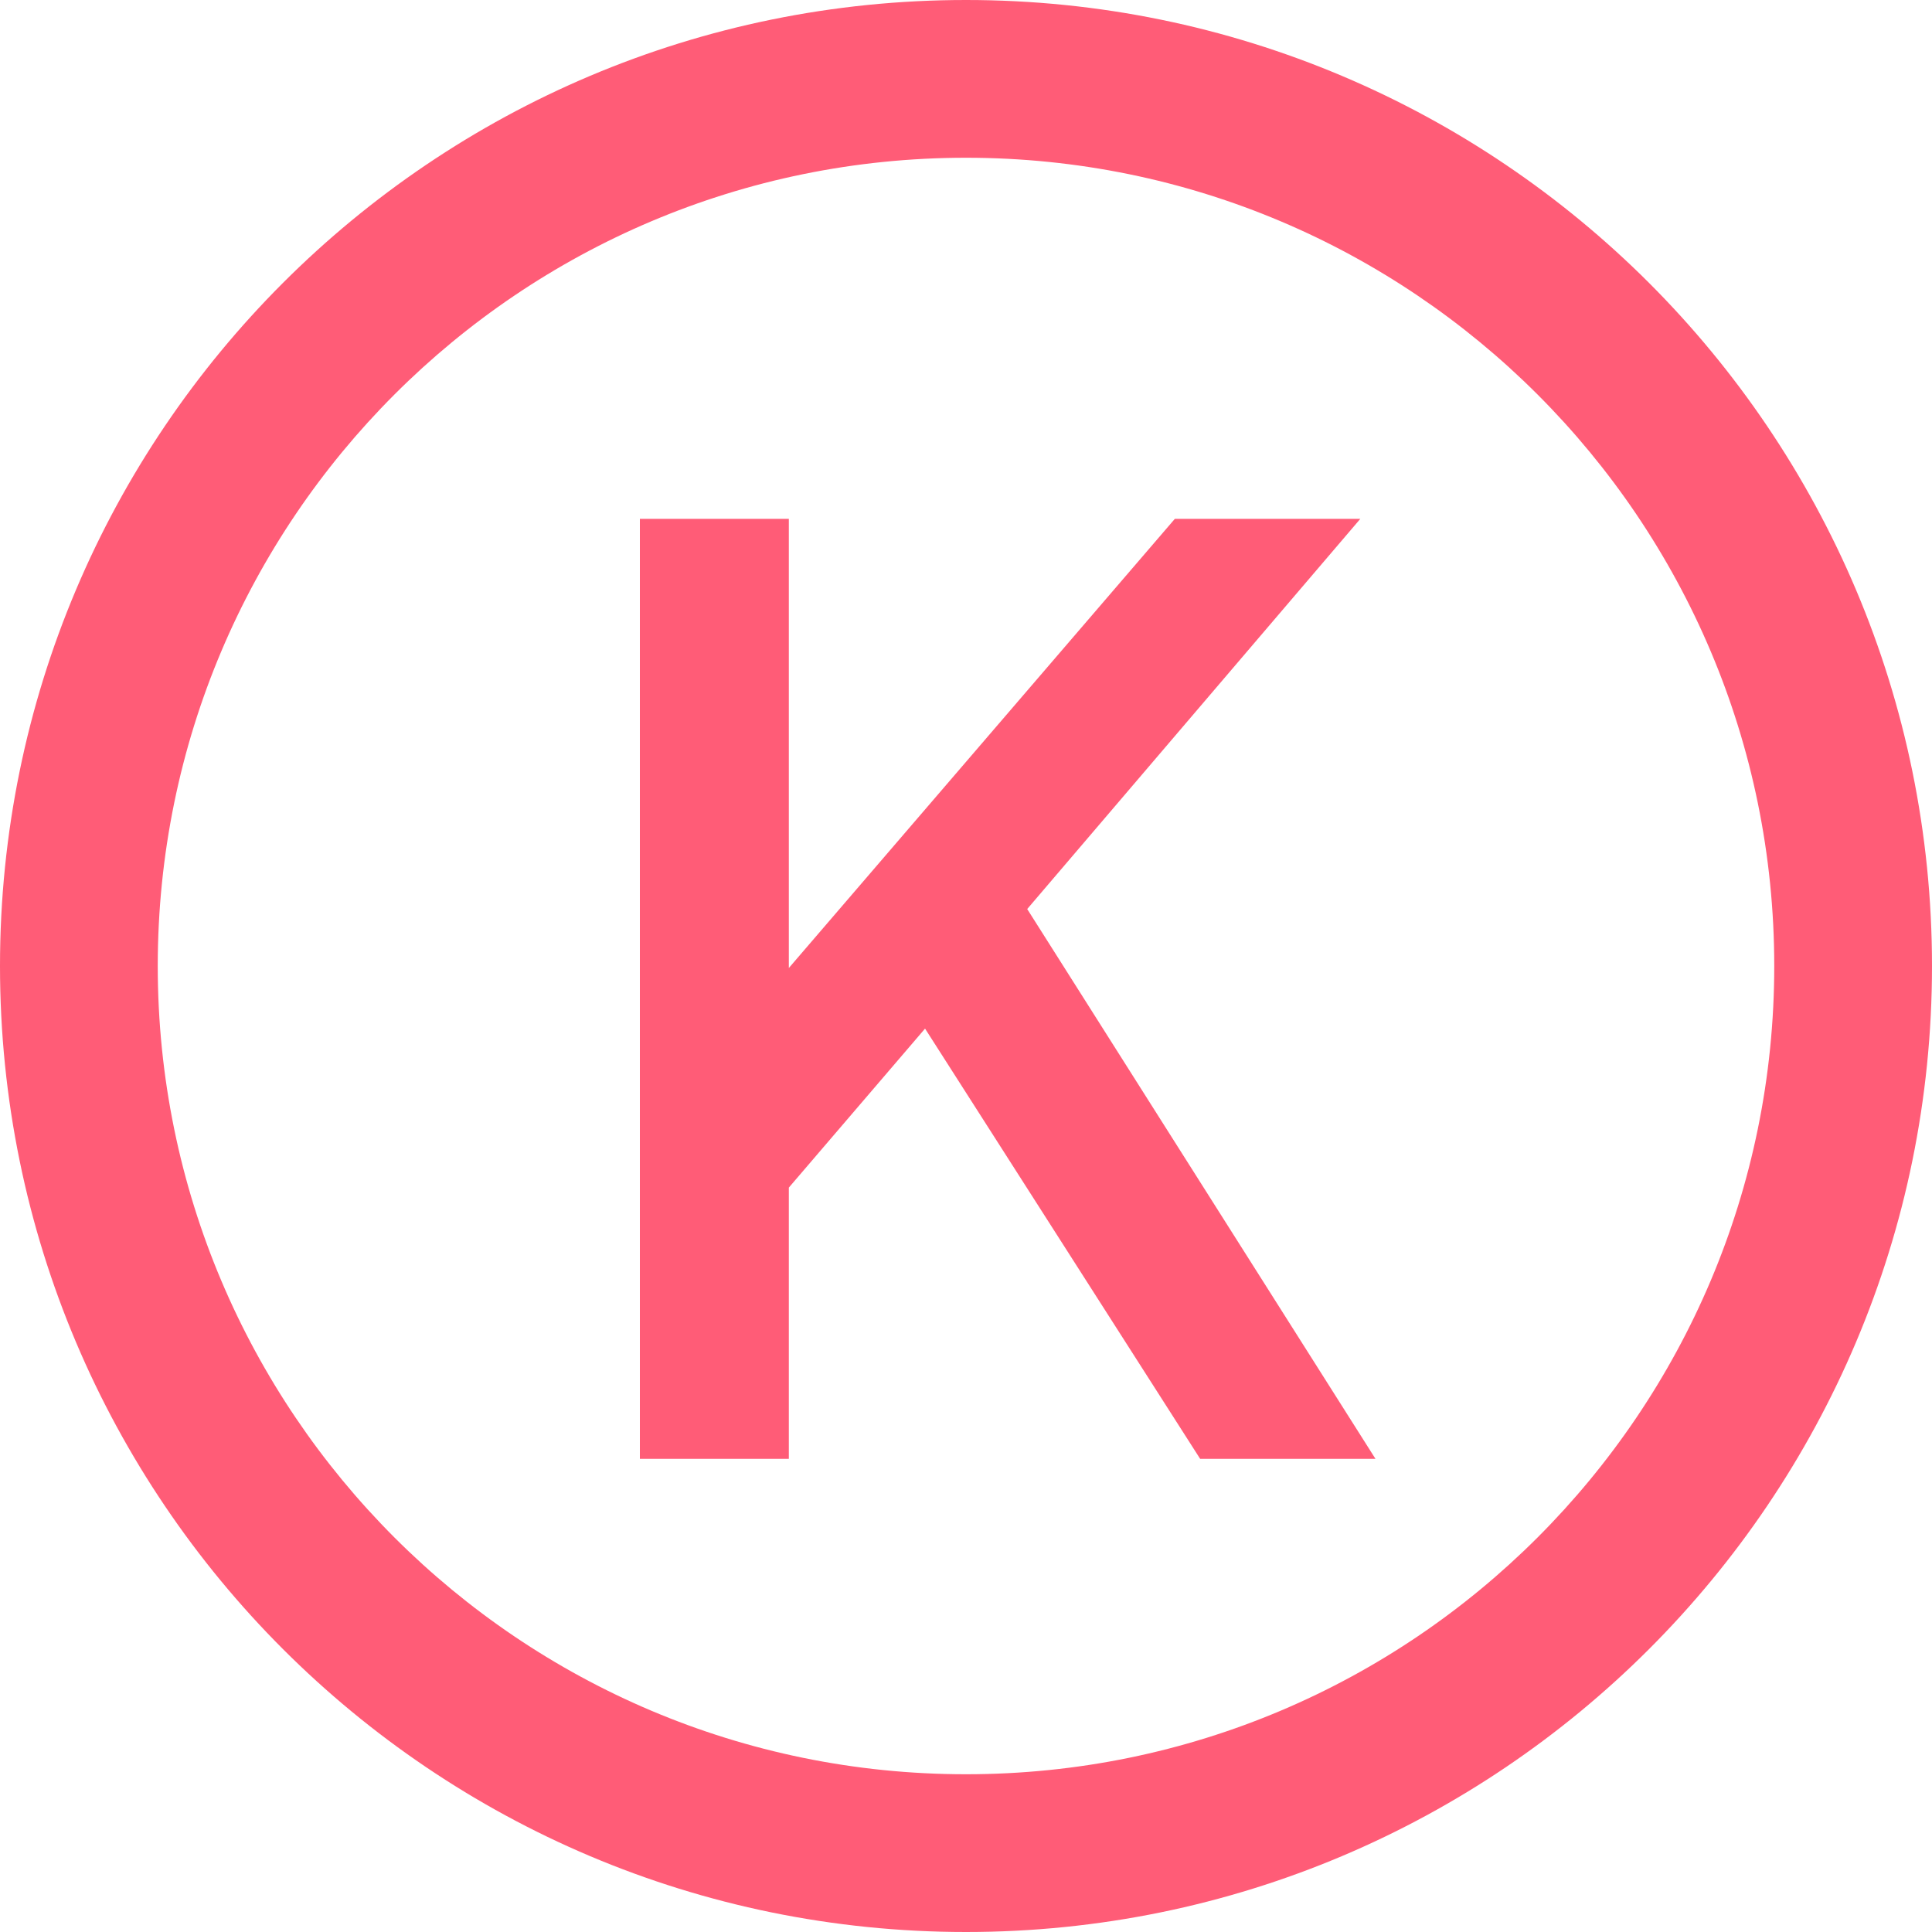
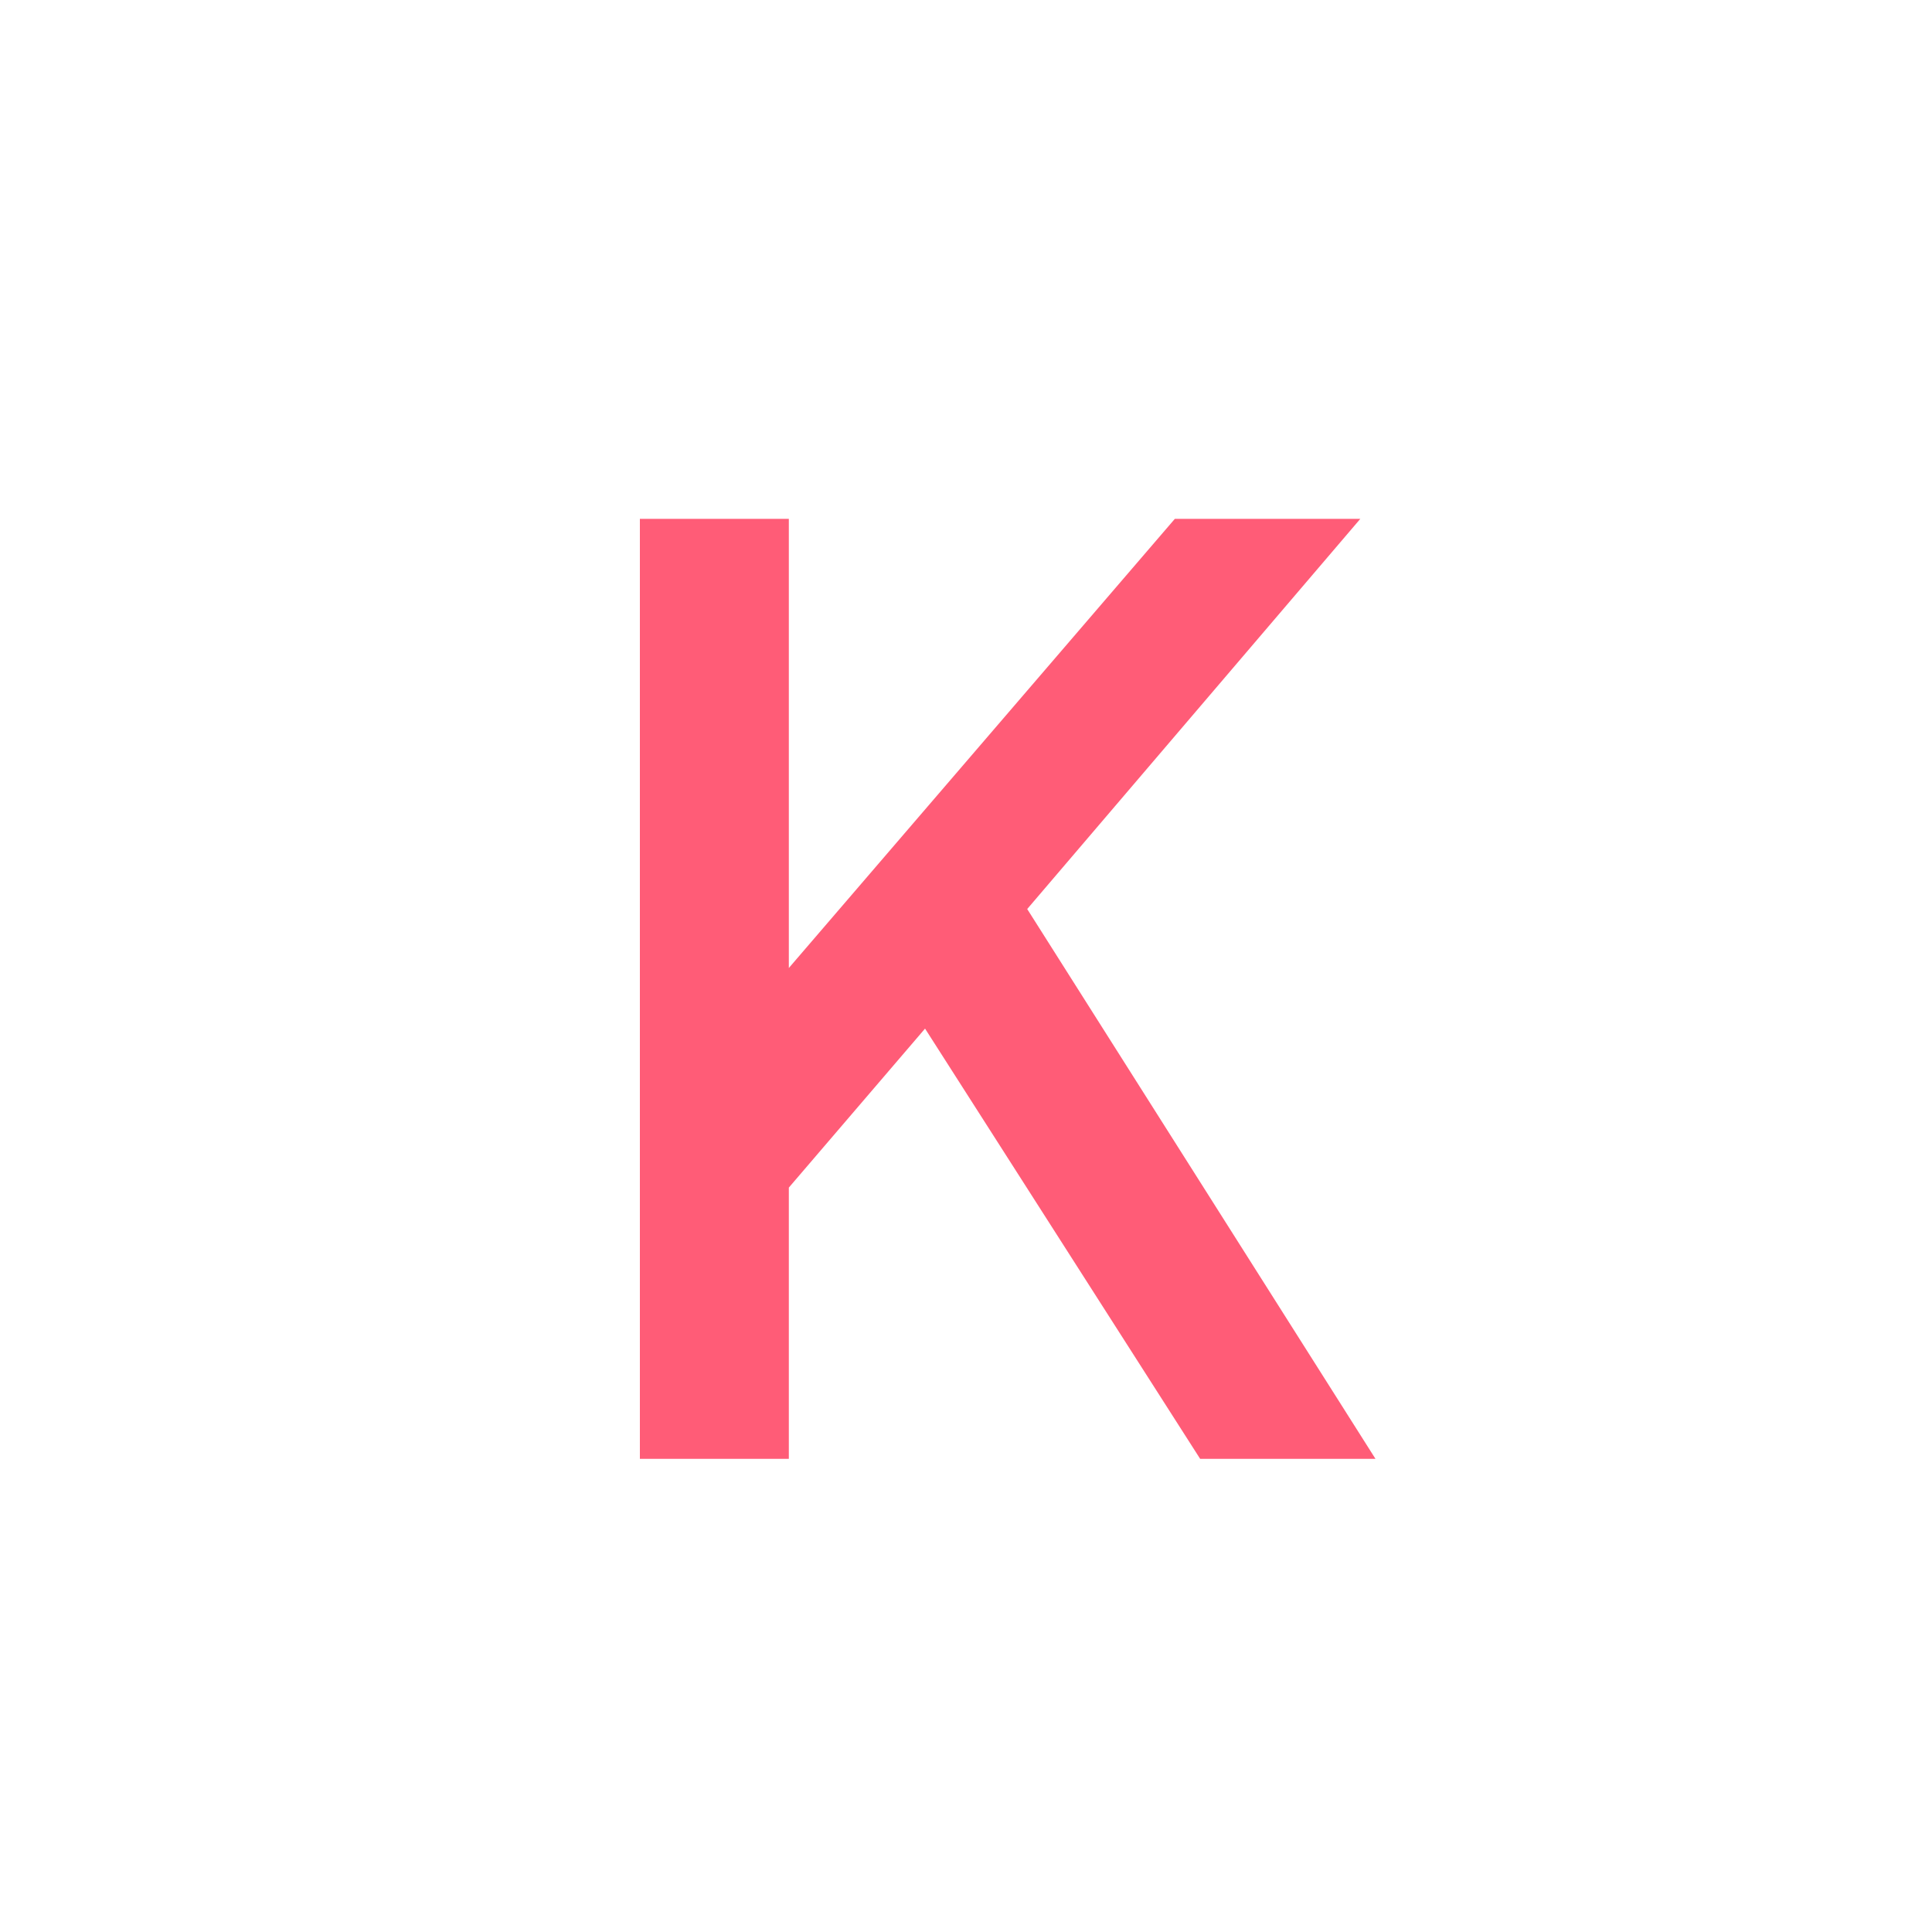
<svg xmlns="http://www.w3.org/2000/svg" fill="none" height="100%" overflow="visible" preserveAspectRatio="none" style="display: block;" viewBox="0 0 20 20" width="100%">
  <g id="Group 1075">
    <g id="Group 1072">
-       <path clip-rule="evenodd" d="M10 18.367C14.621 18.367 18.367 14.621 18.367 10C18.367 5.379 14.621 1.633 10 1.633C5.379 1.633 1.633 5.379 1.633 10C1.633 14.621 5.379 18.367 10 18.367ZM10 20C15.523 20 20 15.523 20 10C20 4.477 15.523 0 10 0C4.477 0 0 4.477 0 10C0 15.523 4.477 20 10 20Z" fill="#FF5C77" fill-rule="evenodd" id="Ellipse 399 (Stroke)" />
      <path d="M6.624 15.102V5.371H8.166V10.648L7.761 10.492L12.162 5.371H14.082L10.19 9.93L10.268 8.833L14.239 15.102H12.424L9.576 10.648L8.166 12.294V15.102H6.624Z" fill="#FF5C77" id="K" />
    </g>
  </g>
</svg>